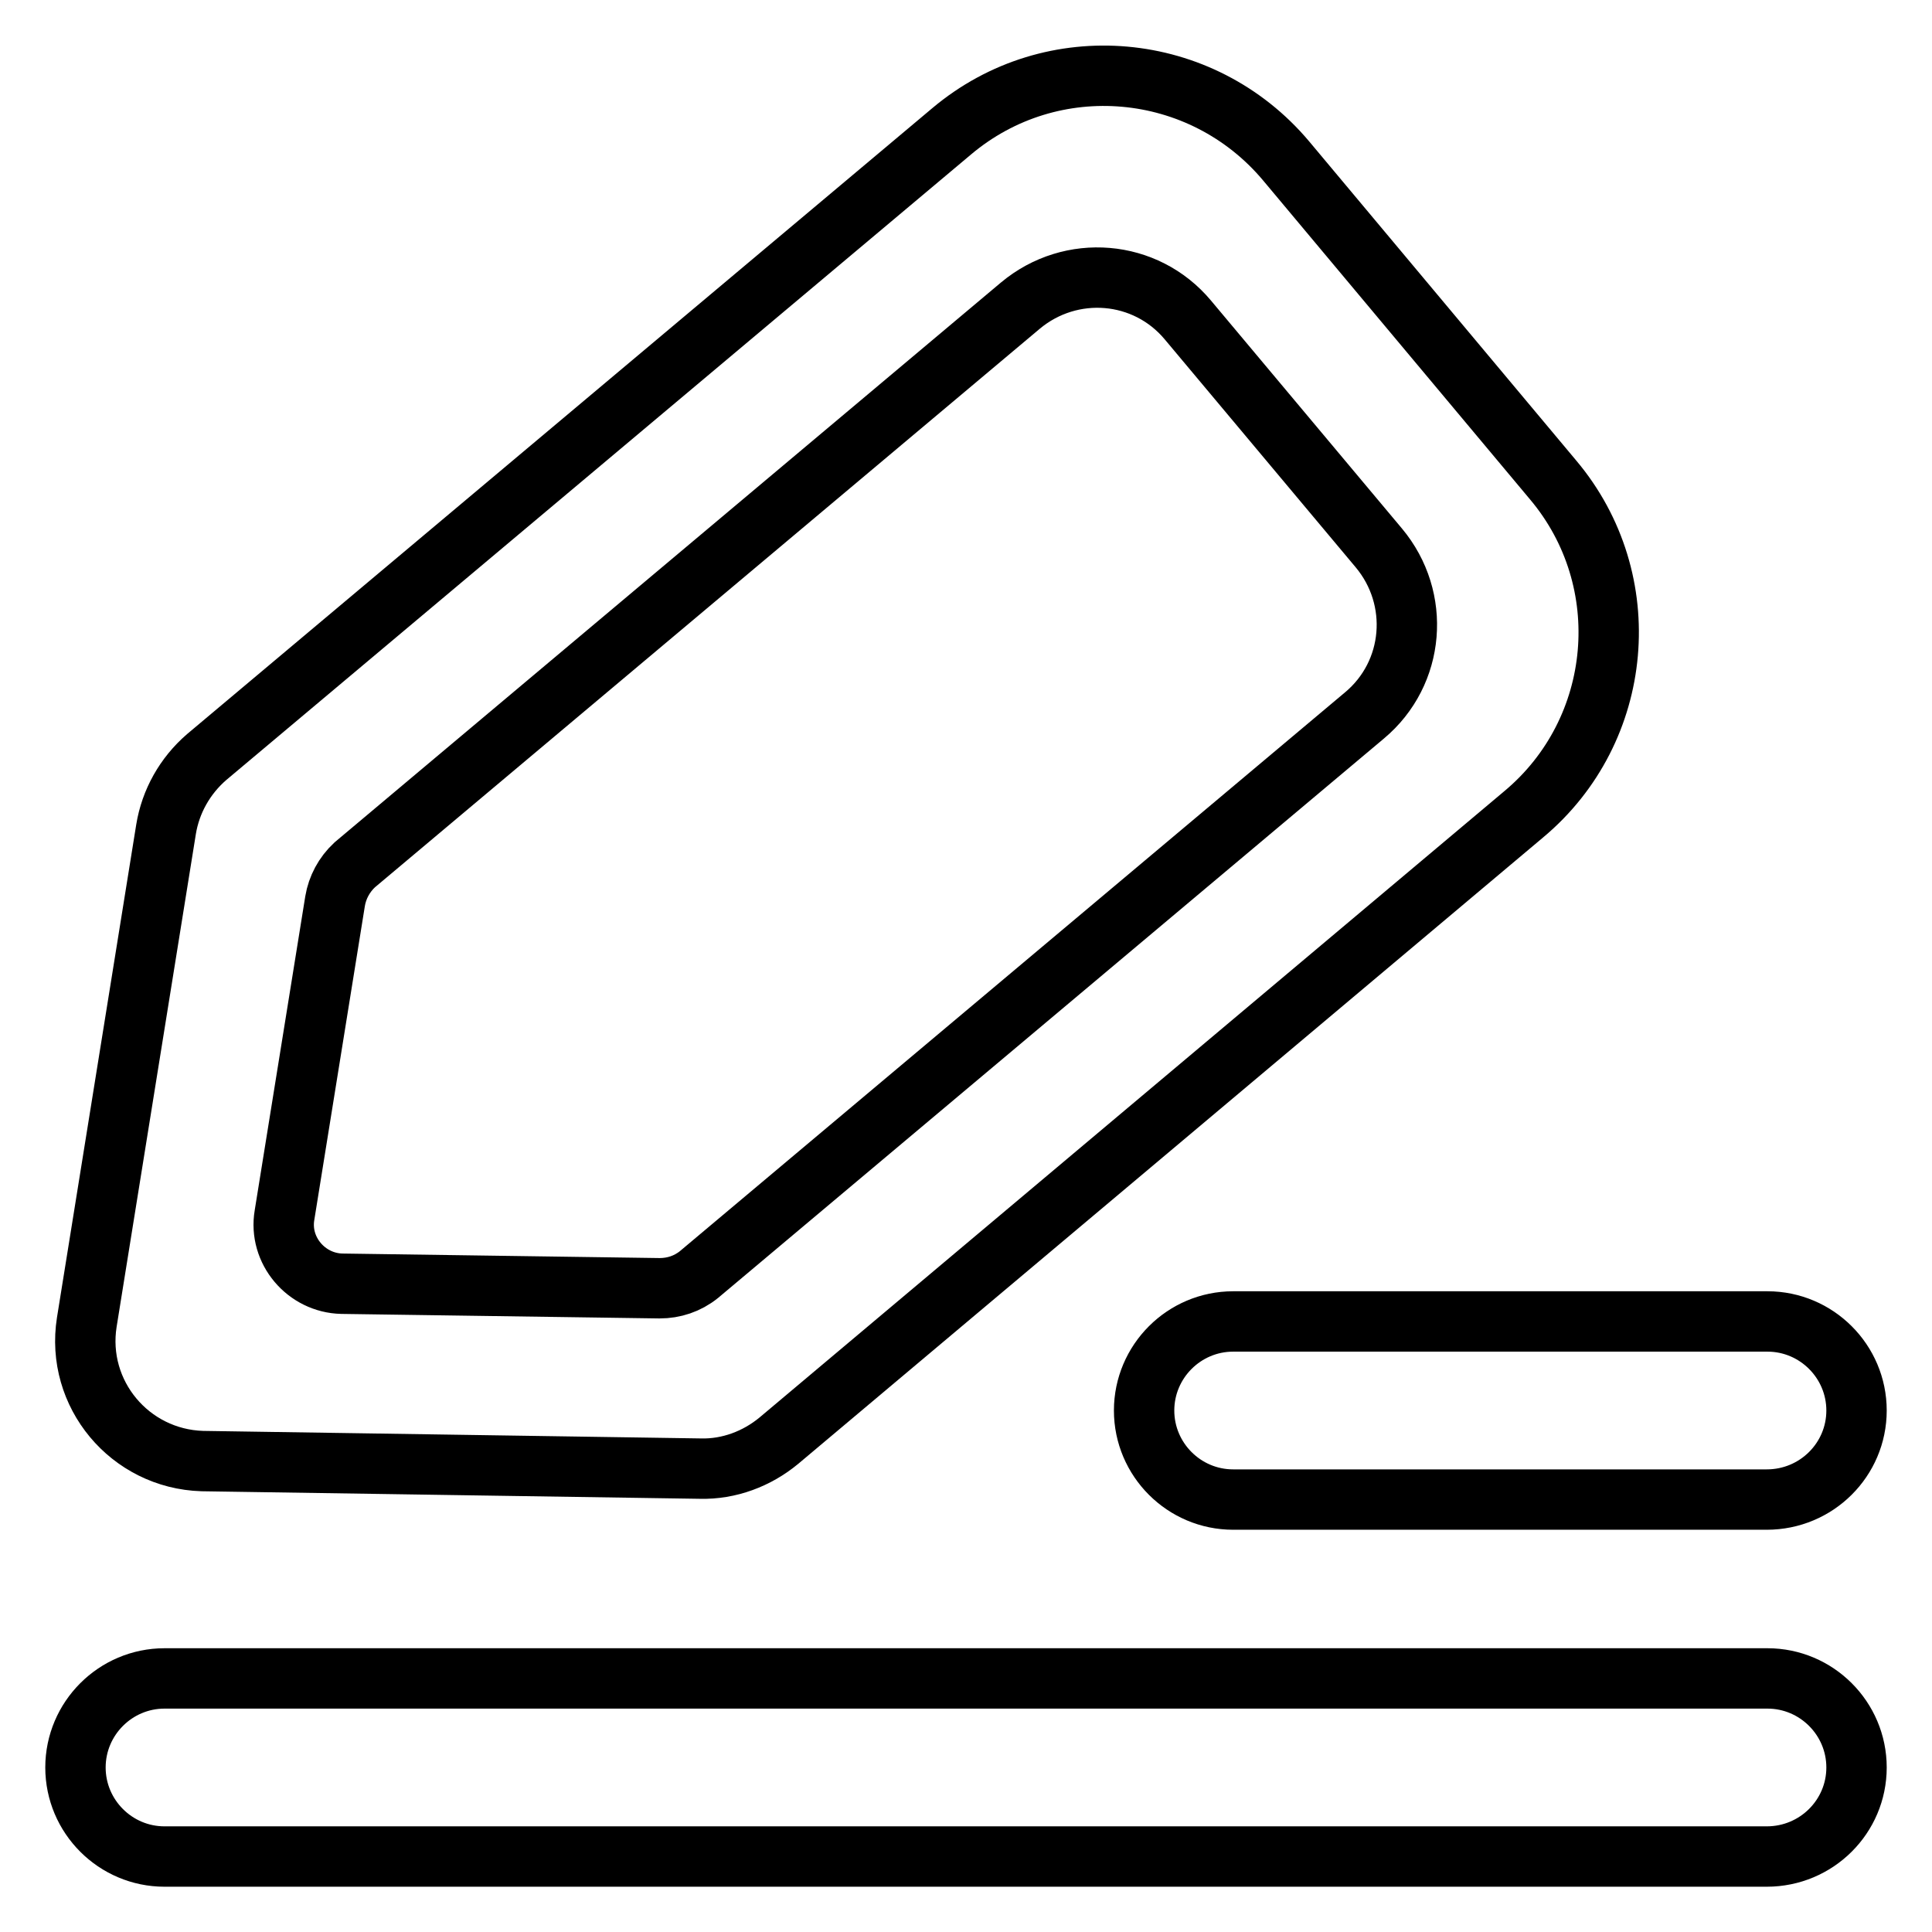
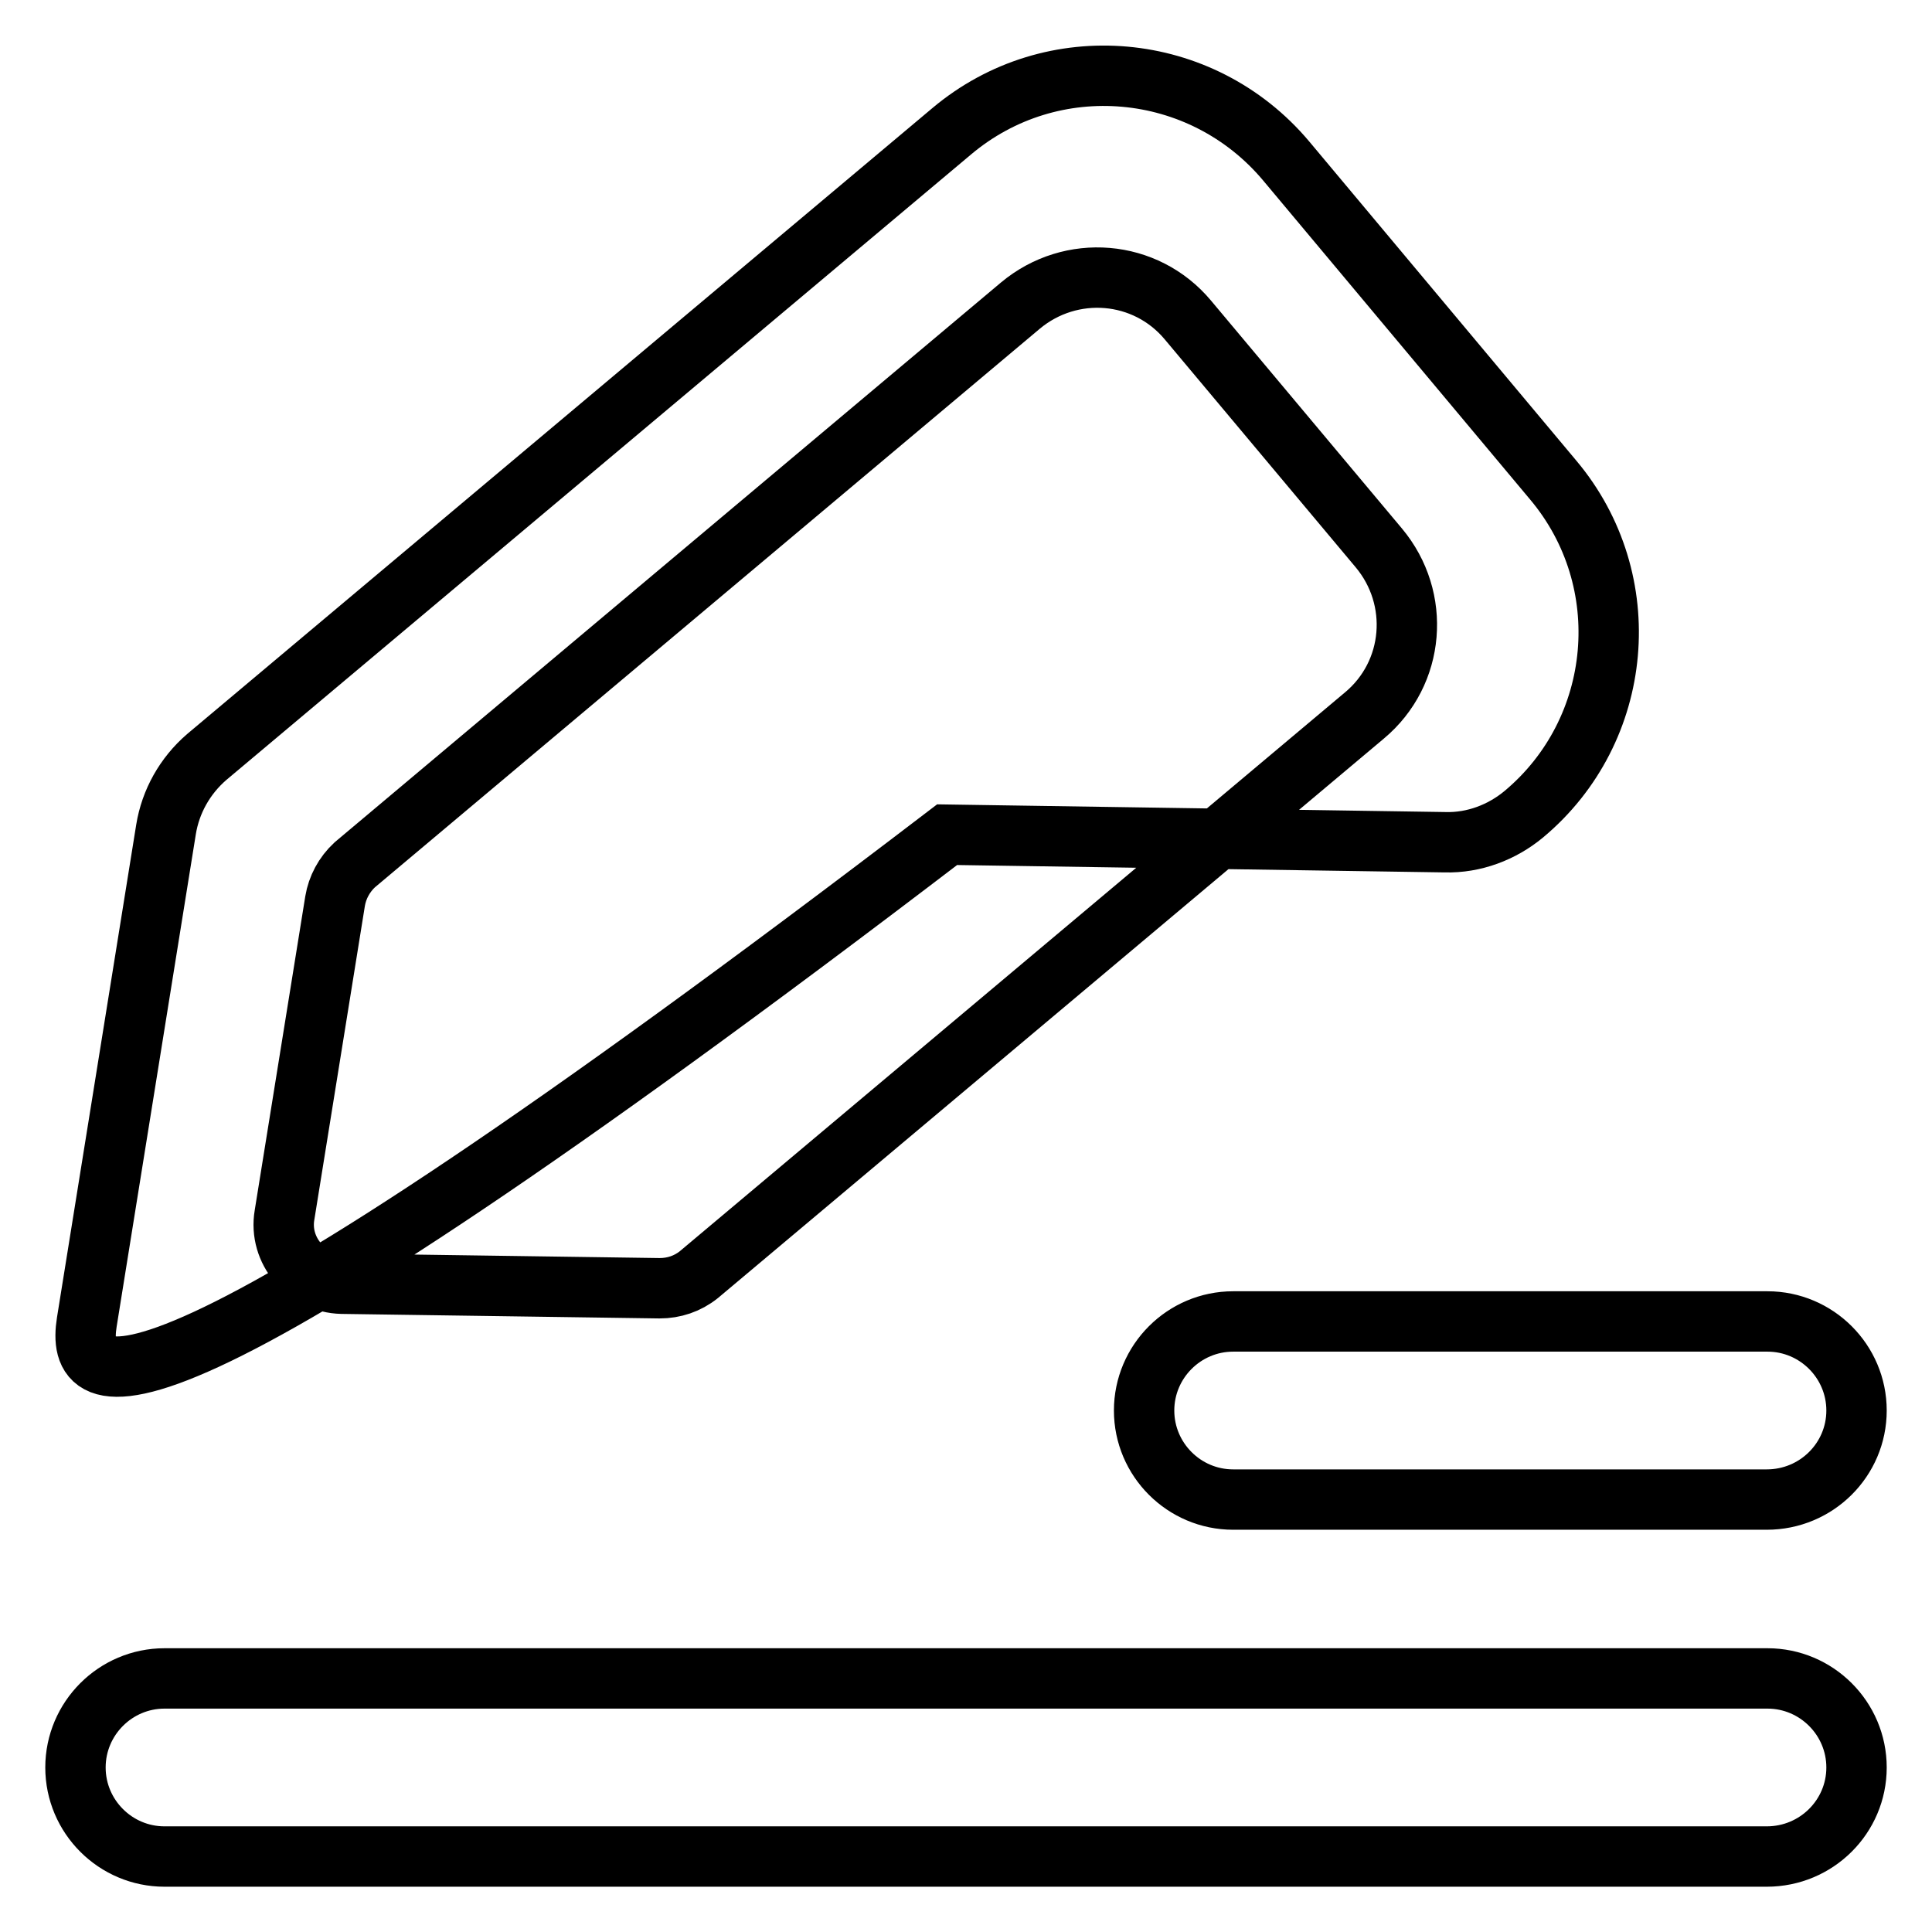
<svg xmlns="http://www.w3.org/2000/svg" version="1.1" x="0px" y="0px" viewBox="0 0 256 256" enable-background="new 0 0 256 256" xml:space="preserve">
  <g>
-     <path stroke-width="8" fill-opacity="0" stroke="#000000" d="M11.5,175.2L22,109.9c0.6-3.7,2.5-7.1,5.4-9.6l98.7-82.9c13.3-11.2,33.1-9.4,44.3,3.9l35.4,42.3 c11.2,13.3,9.4,33.2-3.9,44.3l-98.7,83c-2.9,2.4-6.6,3.8-10.4,3.7l-66-1C17.2,193.3,10,184.7,11.5,175.2L11.5,175.2z M44.4,119.4 L37.7,161c-0.8,4.7,2.9,9,7.6,9.1l42.1,0.6c1.9,0,3.7-0.6,5.2-1.8l88.2-74.1c6.7-5.6,7.5-15.5,1.9-22.2l-25.3-30.2 c-5.6-6.7-15.5-7.5-22.2-1.9l-88.2,74.1C45.6,115.9,44.7,117.6,44.4,119.4z M234.1,246H21.8c-6.5,0-11.8-5.3-11.8-11.8 c0-6.5,5.3-11.8,11.8-11.8h212.4c6.5,0,11.8,5.3,11.8,11.8C246,240.7,240.7,246,234.1,246L234.1,246z M234.1,198.7h-70.7 c-6.5,0-11.8-5.3-11.8-11.8c0-6.5,5.3-11.8,11.8-11.8h70.8c6.5,0,11.8,5.3,11.8,11.8C246,193.4,240.7,198.7,234.1,198.7 L234.1,198.7z" />
+     <path stroke-width="8" fill-opacity="0" stroke="#000000" d="M11.5,175.2L22,109.9c0.6-3.7,2.5-7.1,5.4-9.6l98.7-82.9c13.3-11.2,33.1-9.4,44.3,3.9l35.4,42.3 c11.2,13.3,9.4,33.2-3.9,44.3c-2.9,2.4-6.6,3.8-10.4,3.7l-66-1C17.2,193.3,10,184.7,11.5,175.2L11.5,175.2z M44.4,119.4 L37.7,161c-0.8,4.7,2.9,9,7.6,9.1l42.1,0.6c1.9,0,3.7-0.6,5.2-1.8l88.2-74.1c6.7-5.6,7.5-15.5,1.9-22.2l-25.3-30.2 c-5.6-6.7-15.5-7.5-22.2-1.9l-88.2,74.1C45.6,115.9,44.7,117.6,44.4,119.4z M234.1,246H21.8c-6.5,0-11.8-5.3-11.8-11.8 c0-6.5,5.3-11.8,11.8-11.8h212.4c6.5,0,11.8,5.3,11.8,11.8C246,240.7,240.7,246,234.1,246L234.1,246z M234.1,198.7h-70.7 c-6.5,0-11.8-5.3-11.8-11.8c0-6.5,5.3-11.8,11.8-11.8h70.8c6.5,0,11.8,5.3,11.8,11.8C246,193.4,240.7,198.7,234.1,198.7 L234.1,198.7z" />
  </g>
</svg>